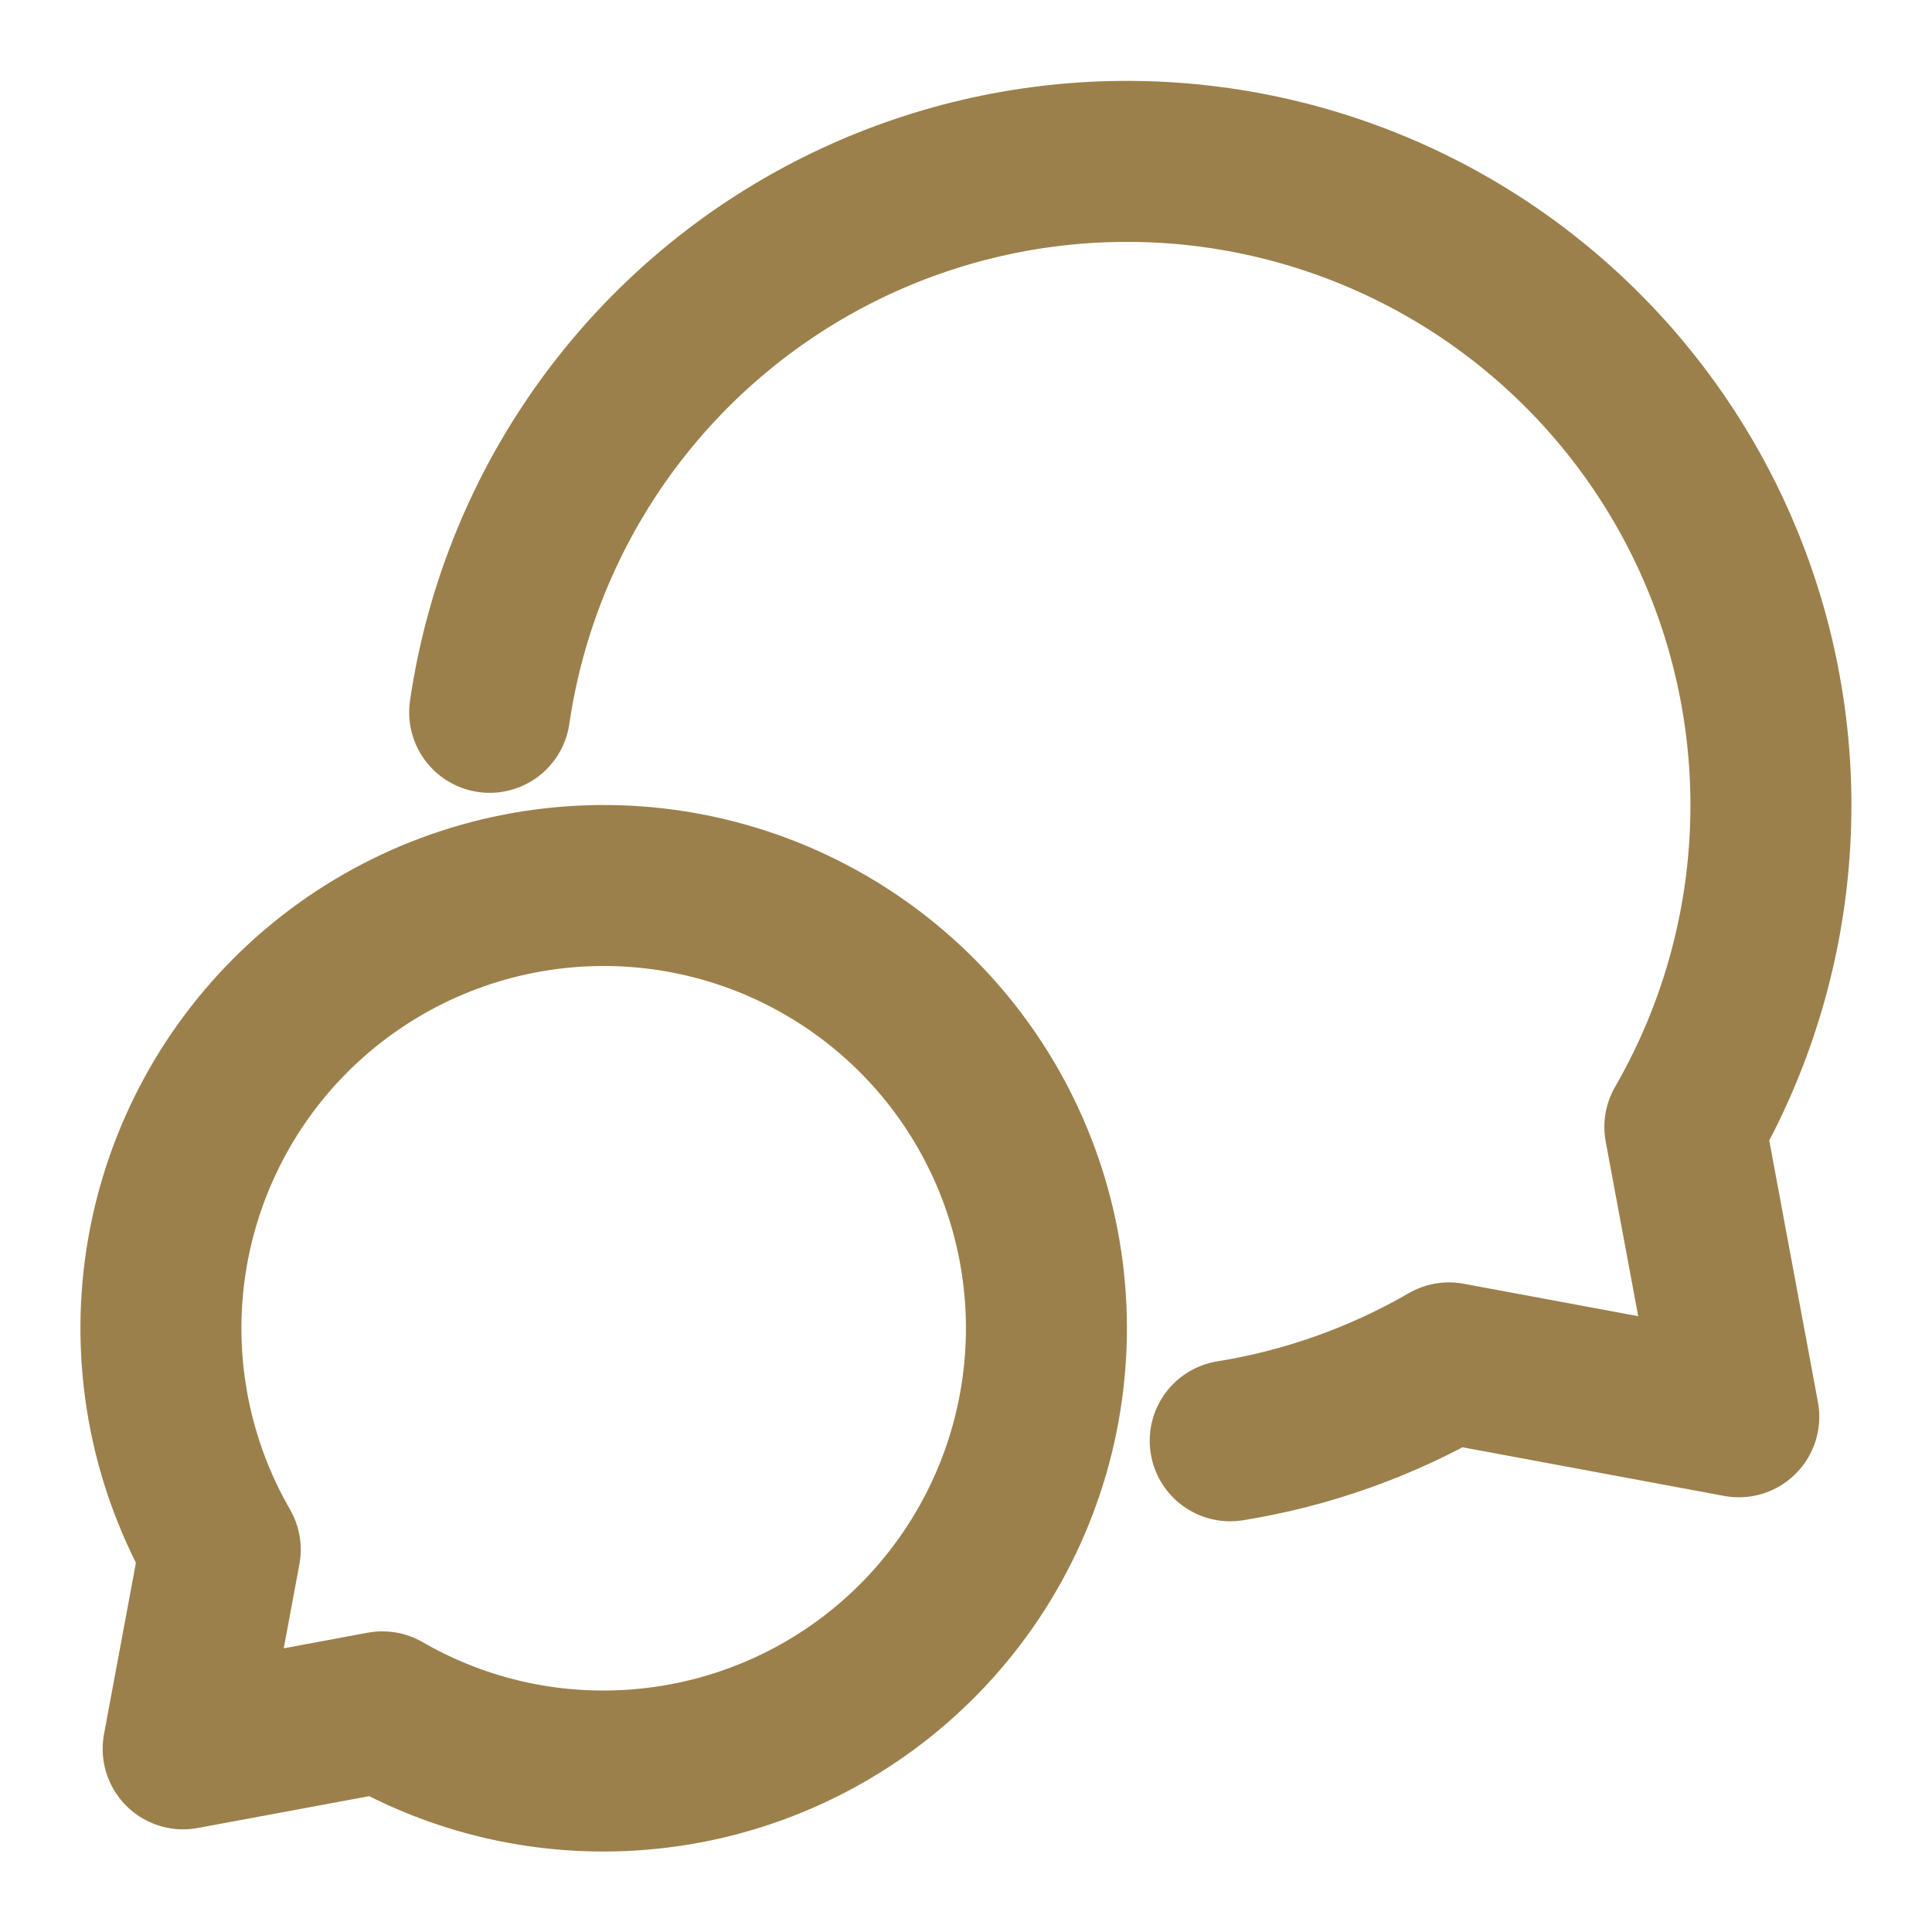
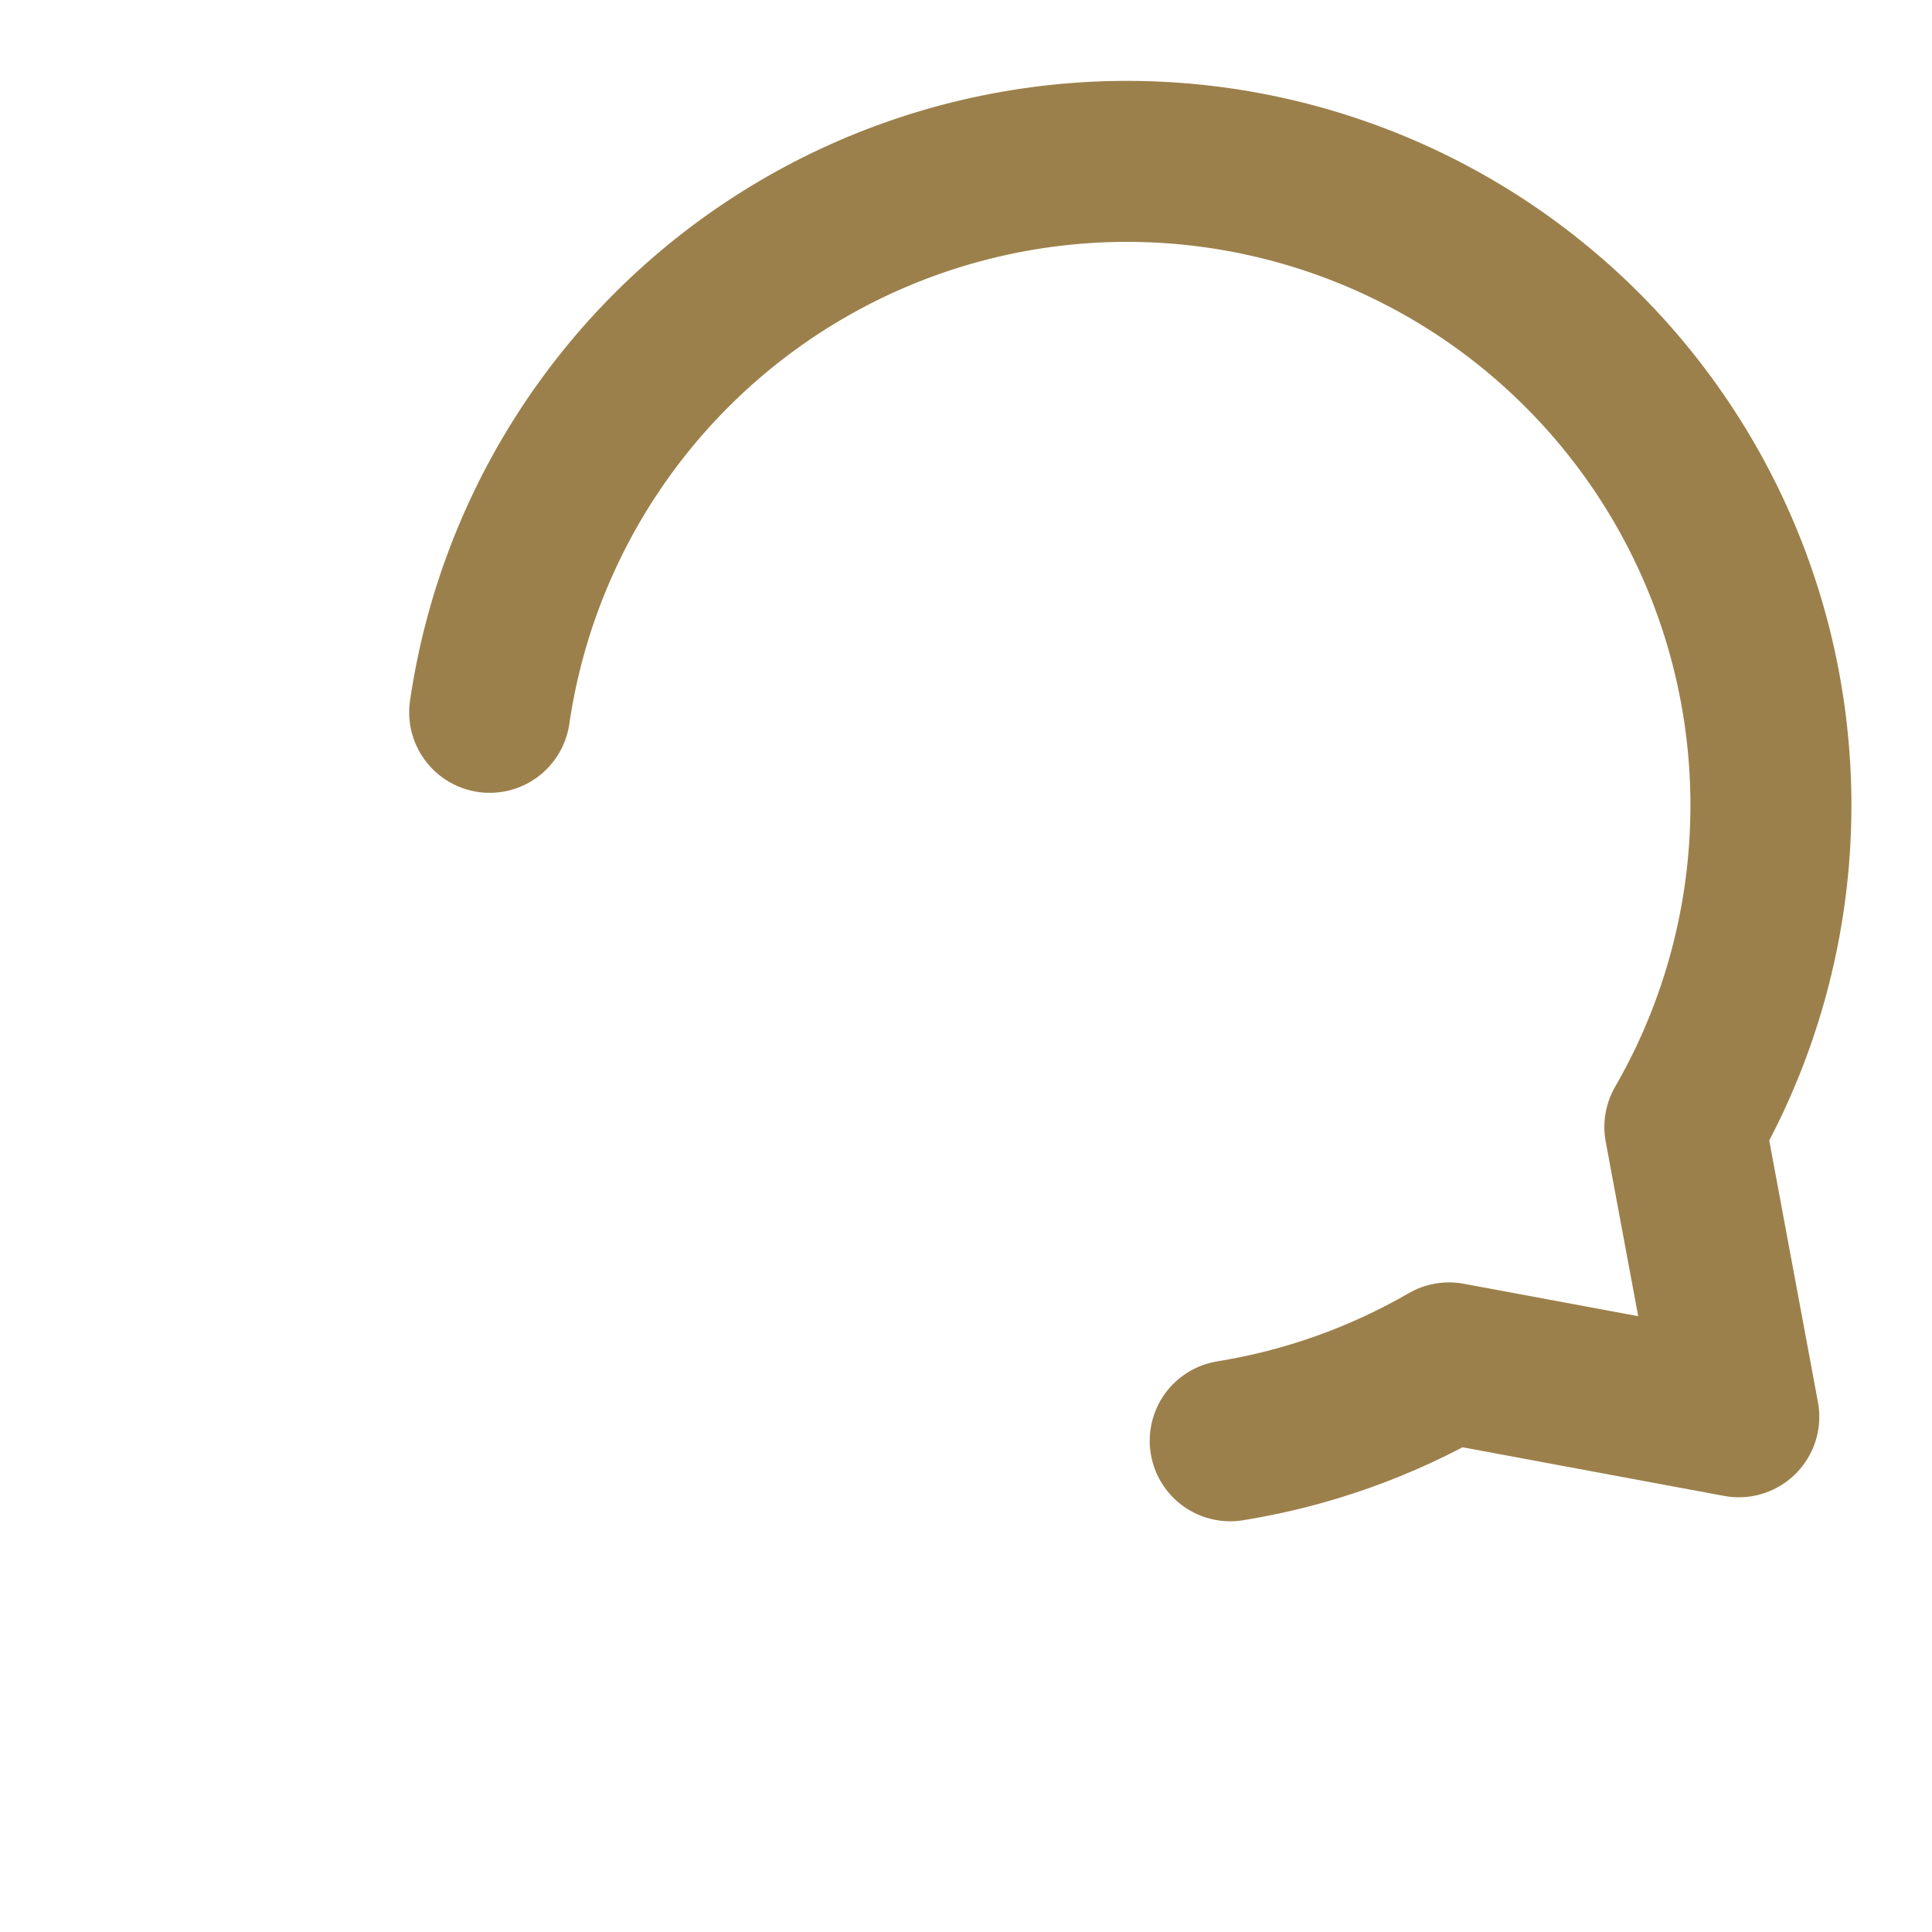
<svg xmlns="http://www.w3.org/2000/svg" width="40" height="40" viewBox="0 0 40 40" fill="none">
-   <path d="M12.5 36.667C14.518 36.666 16.479 36 18.08 34.772C19.681 33.543 20.831 31.821 21.353 29.872C21.875 27.922 21.74 25.855 20.967 23.991C20.195 22.127 18.829 20.57 17.081 19.561C15.334 18.552 13.302 18.148 11.302 18.412C9.301 18.675 7.443 19.592 6.017 21.018C4.59 22.445 3.674 24.303 3.41 26.304C3.147 28.304 3.551 30.336 4.56 32.083L3.792 36.208L7.917 35.442C9.31 36.247 10.891 36.67 12.5 36.667Z" stroke="#9C804B" stroke-width="3.333" stroke-linecap="round" stroke-linejoin="round" />
  <path d="M25.47 29.83C27.066 29.573 28.601 29.026 30 28.217L36 29.333L34.883 23.333C35.864 21.633 36.456 19.736 36.619 17.78C36.782 15.823 36.511 13.855 35.825 12.015C35.139 10.176 34.055 8.511 32.651 7.139C31.247 5.766 29.557 4.721 27.702 4.078C25.847 3.434 23.873 3.208 21.921 3.416C19.969 3.624 18.087 4.26 16.409 5.279C14.731 6.299 13.299 7.676 12.215 9.313C11.131 10.95 10.422 12.806 10.138 14.748" stroke="#9C804B" stroke-width="3.333" stroke-linecap="round" stroke-linejoin="round" />
</svg>